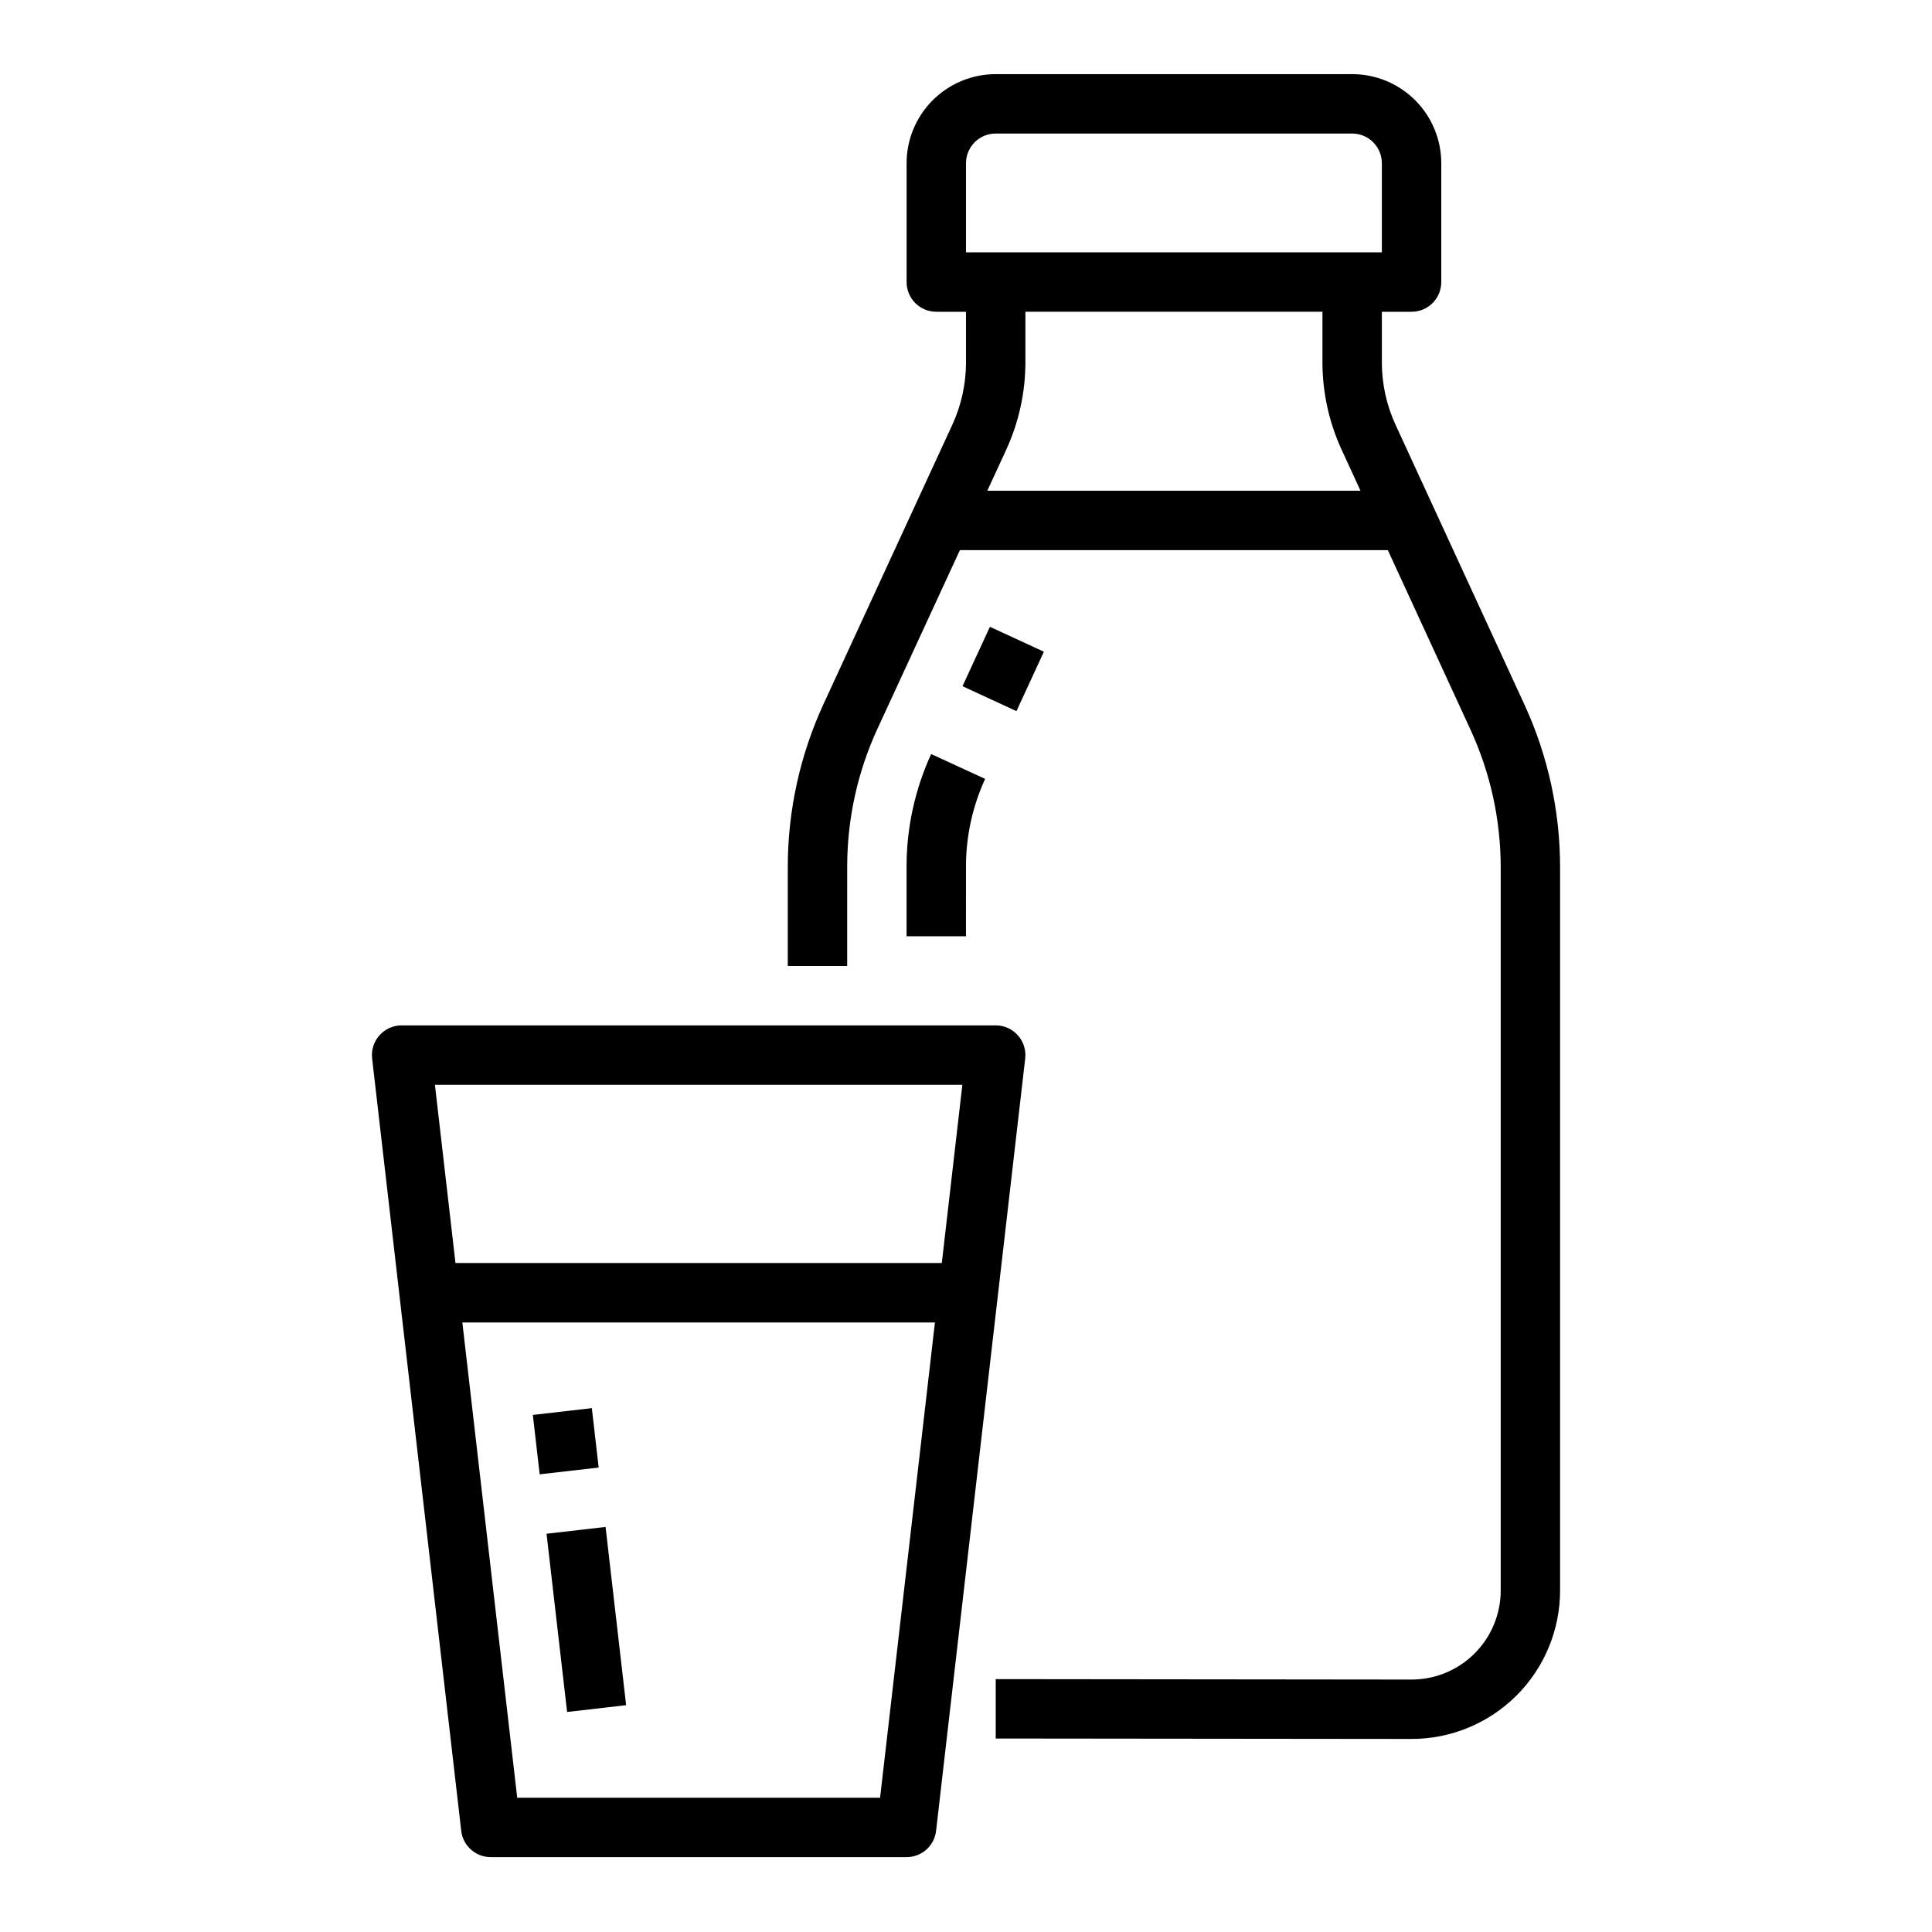
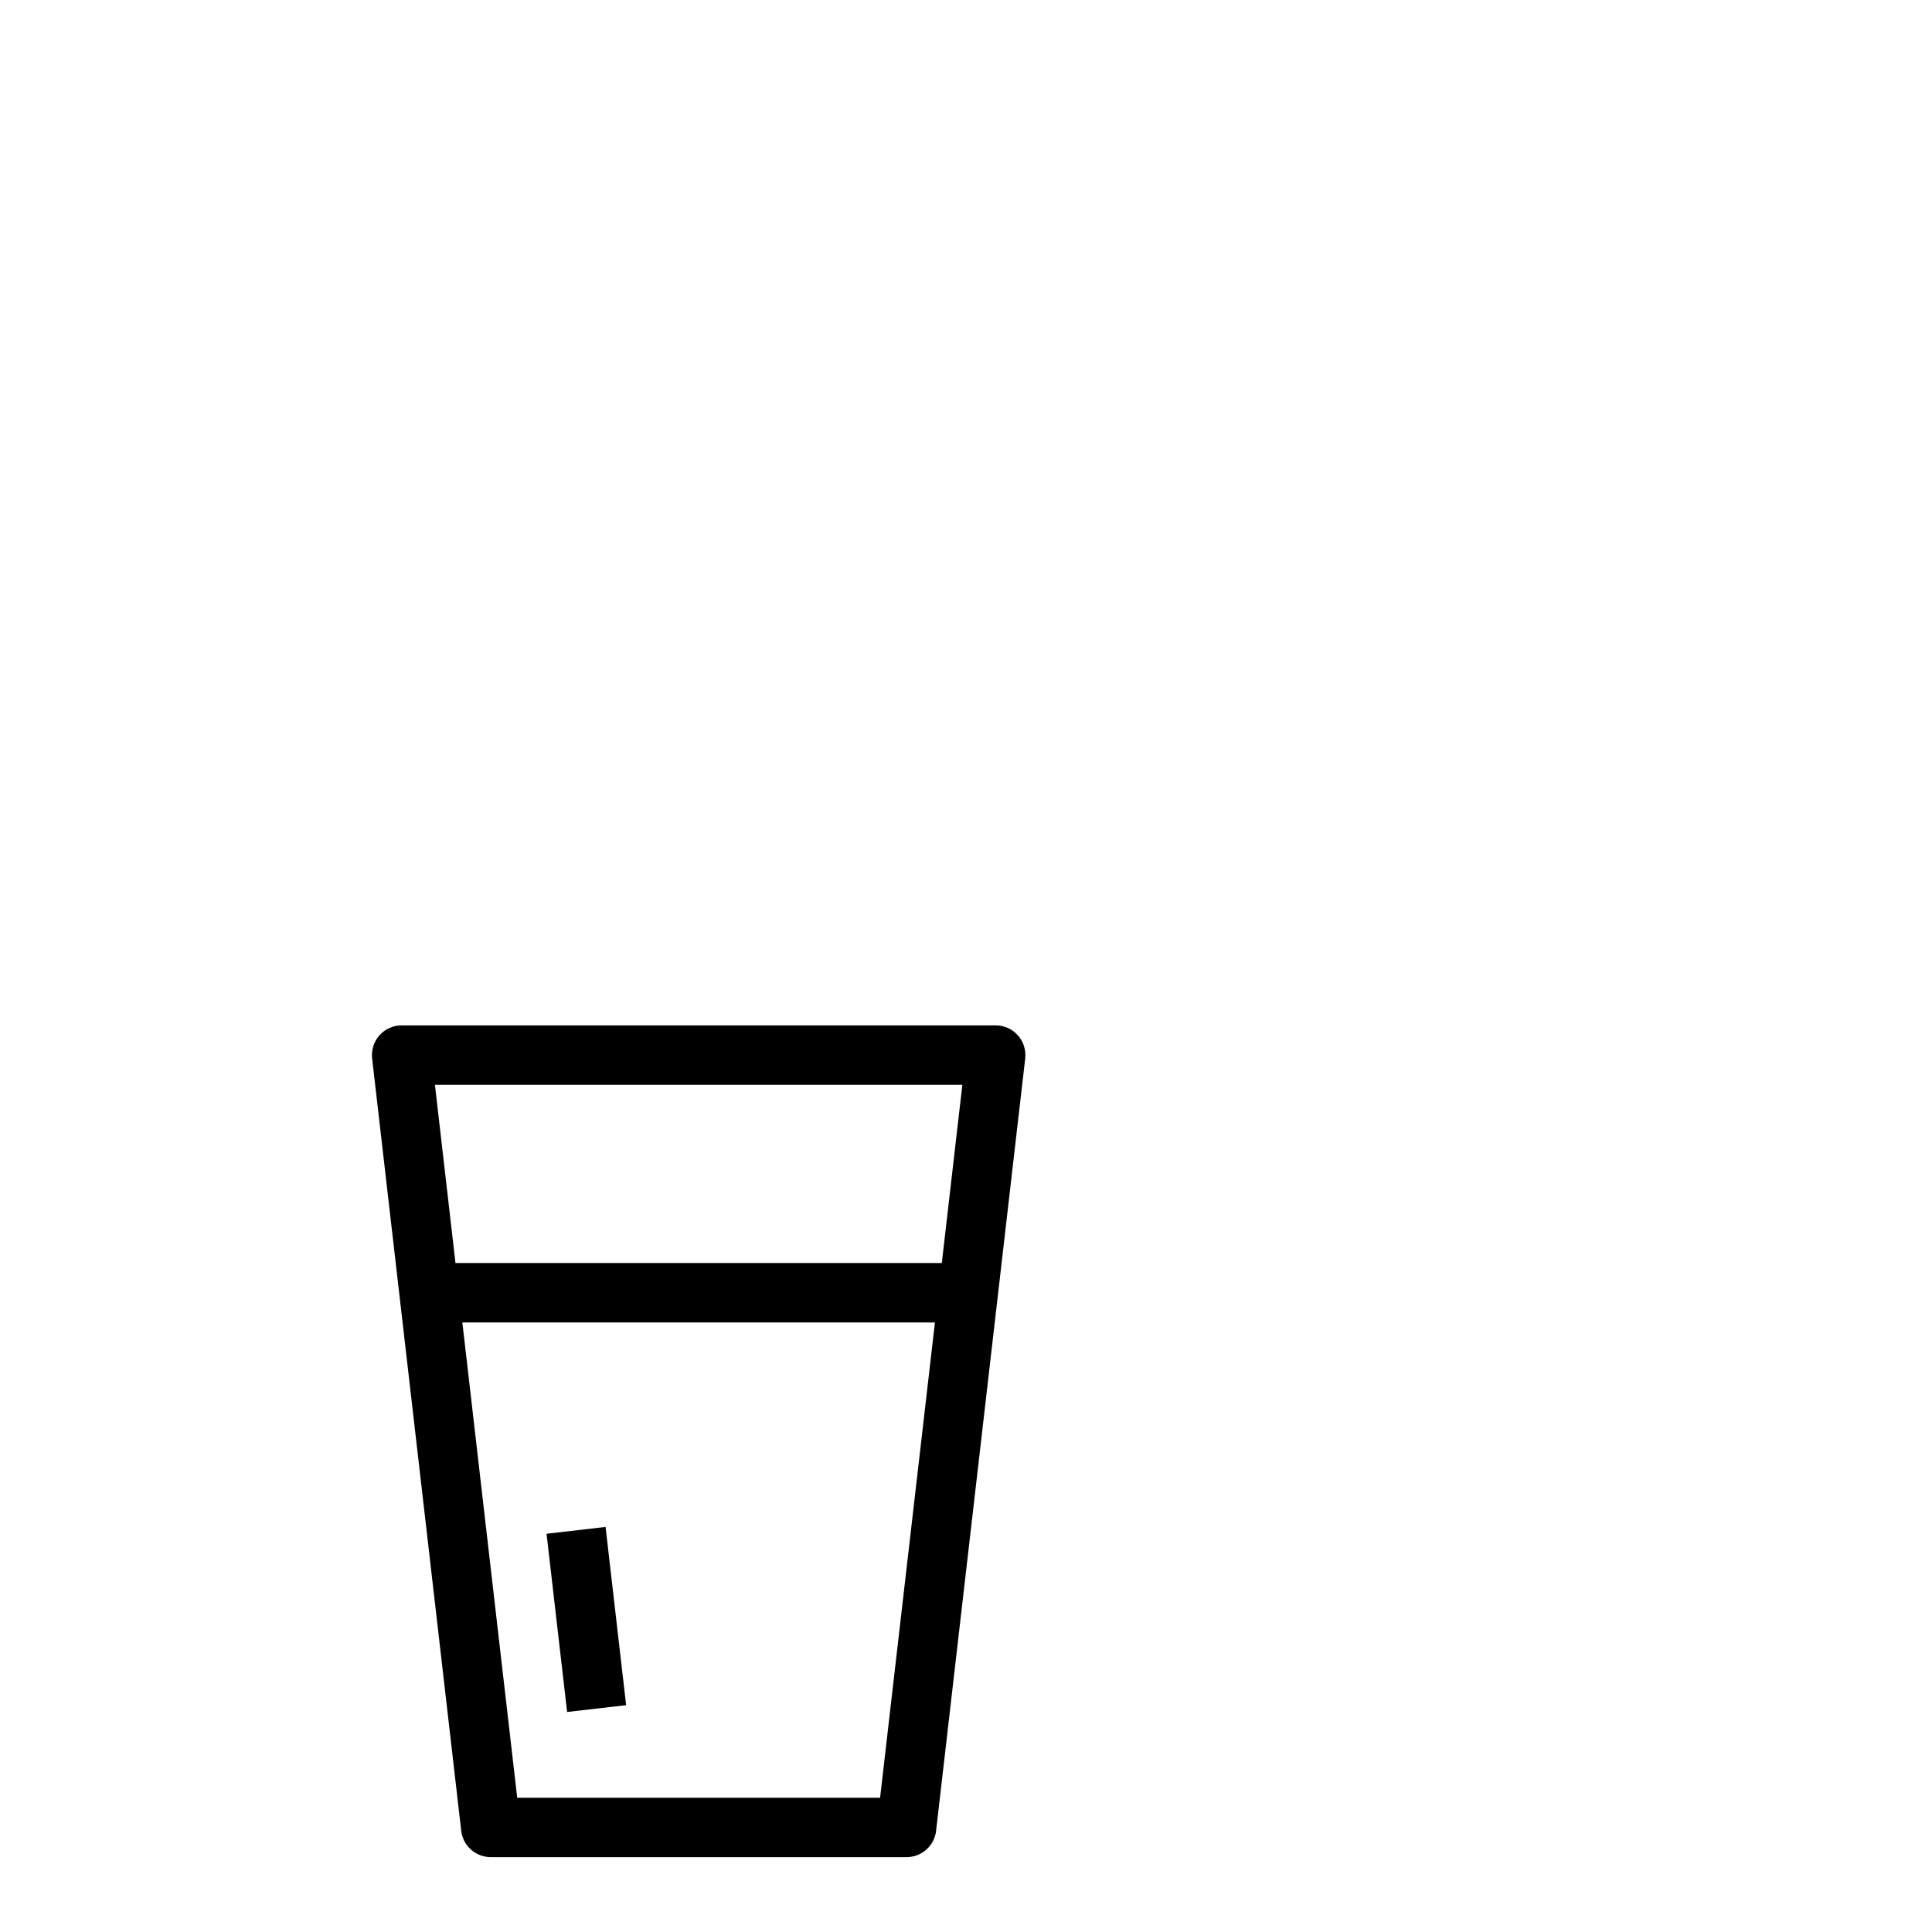
<svg xmlns="http://www.w3.org/2000/svg" fill="#000000" width="800px" height="800px" version="1.1" viewBox="144 144 512 512">
  <g>
-     <path d="m518.08 604.84c10.441 0 20.449-4.144 27.832-11.527 7.383-7.383 11.527-17.395 11.527-27.832v-191.8c-0.023-14.781-3.223-29.383-9.383-42.816l-34.234-74.32c-2.375-5.164-3.609-10.777-3.613-16.461v-13.461h7.871c2.09 0 4.09-0.828 5.566-2.305 1.477-1.477 2.305-3.481 2.305-5.566v-31.488c0-6.266-2.488-12.27-6.914-16.699-4.43-4.43-10.438-6.918-16.699-6.918h-94.465c-6.266 0-12.27 2.488-16.699 6.918-4.43 4.43-6.918 10.434-6.918 16.699v31.488c0 2.086 0.828 4.09 2.305 5.566 1.477 1.477 3.481 2.305 5.566 2.305h7.871v13.438h0.004c-0.008 5.695-1.246 11.32-3.621 16.492l-34.168 74.082c-6.191 13.453-9.41 28.082-9.445 42.887v26.484h15.742l0.004-26.484c0.02-12.527 2.738-24.906 7.973-36.289l21.891-47.438h113.41l21.945 47.656v0.004c5.223 11.363 7.941 23.719 7.969 36.227v191.8c0 6.262-2.488 12.27-6.918 16.699-4.43 4.43-10.434 6.918-16.699 6.918l-110.21-0.117v15.742zm-118.08-417.58c0-4.348 3.523-7.871 7.871-7.871h94.465c2.086 0 4.09 0.828 5.566 2.305 1.477 1.477 2.305 3.477 2.305 5.566v23.617h-110.21zm5.644 86.789 5.031-10.902h-0.004c3.328-7.246 5.059-15.117 5.07-23.09v-13.438h78.719v13.461c0.016 7.957 1.742 15.82 5.062 23.051l5.023 10.918z" />
-     <path d="m399.07 325.85 7.269-15.742 14.301 6.606-7.269 15.742z" />
-     <path d="m384.25 373.52v18.609h15.742l0.004-18.609c0.012-7.977 1.746-15.855 5.074-23.102l-14.305-6.59h0.004c-4.277 9.316-6.504 19.441-6.519 29.691z" />
    <path d="m266.23 629.19c0.457 3.973 3.82 6.965 7.816 6.969h110.21c3.996-0.004 7.359-2.996 7.816-6.969l16.352-141.7 7.266-62.977c0.258-2.231-0.449-4.465-1.941-6.141-1.492-1.676-3.629-2.637-5.875-2.637h-157.44c-2.246 0-4.383 0.961-5.875 2.637-1.492 1.676-2.199 3.91-1.941 6.141l7.266 62.977zm14.836-8.777-14.539-125.95h125.24l-14.535 125.95zm117.97-188.93-5.449 47.23h-128.88l-5.449-47.23z" />
-     <path d="m285.21 518.97 15.633-1.797 1.812 15.742-15.633 1.797z" />
    <path d="m288.84 550.46 15.641-1.805 5.449 47.234-15.641 1.805z" />
  </g>
</svg>